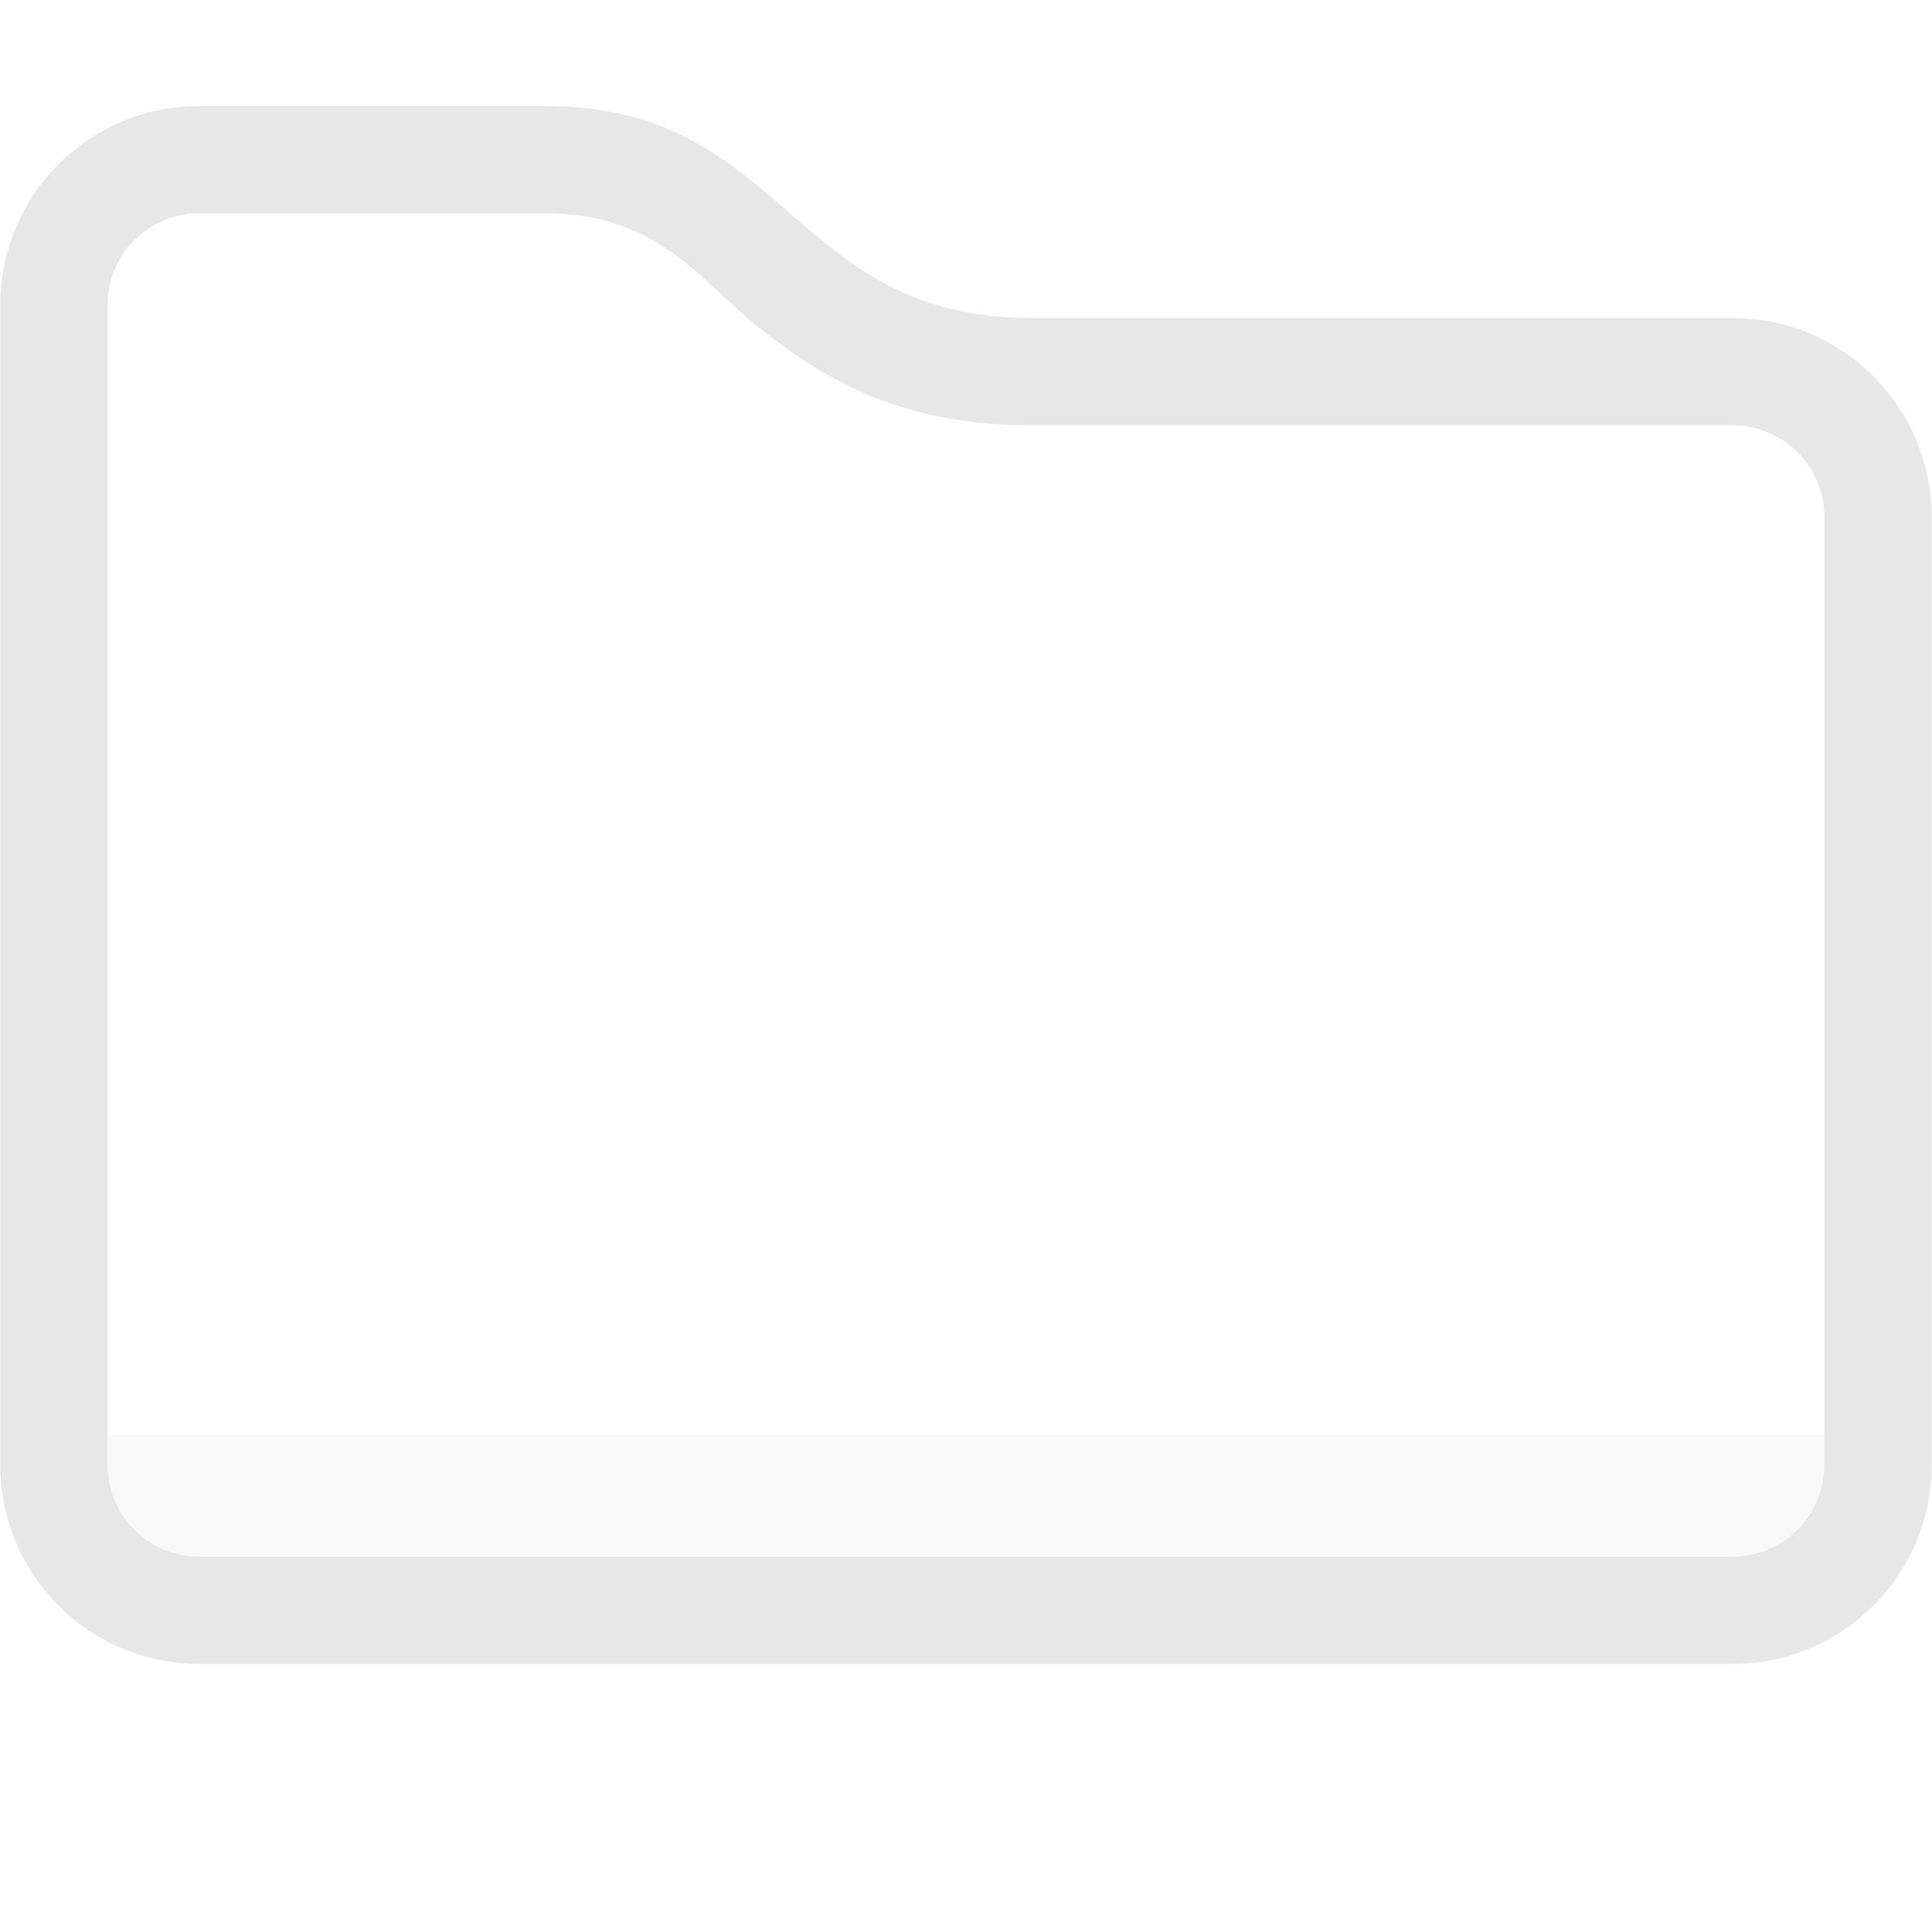
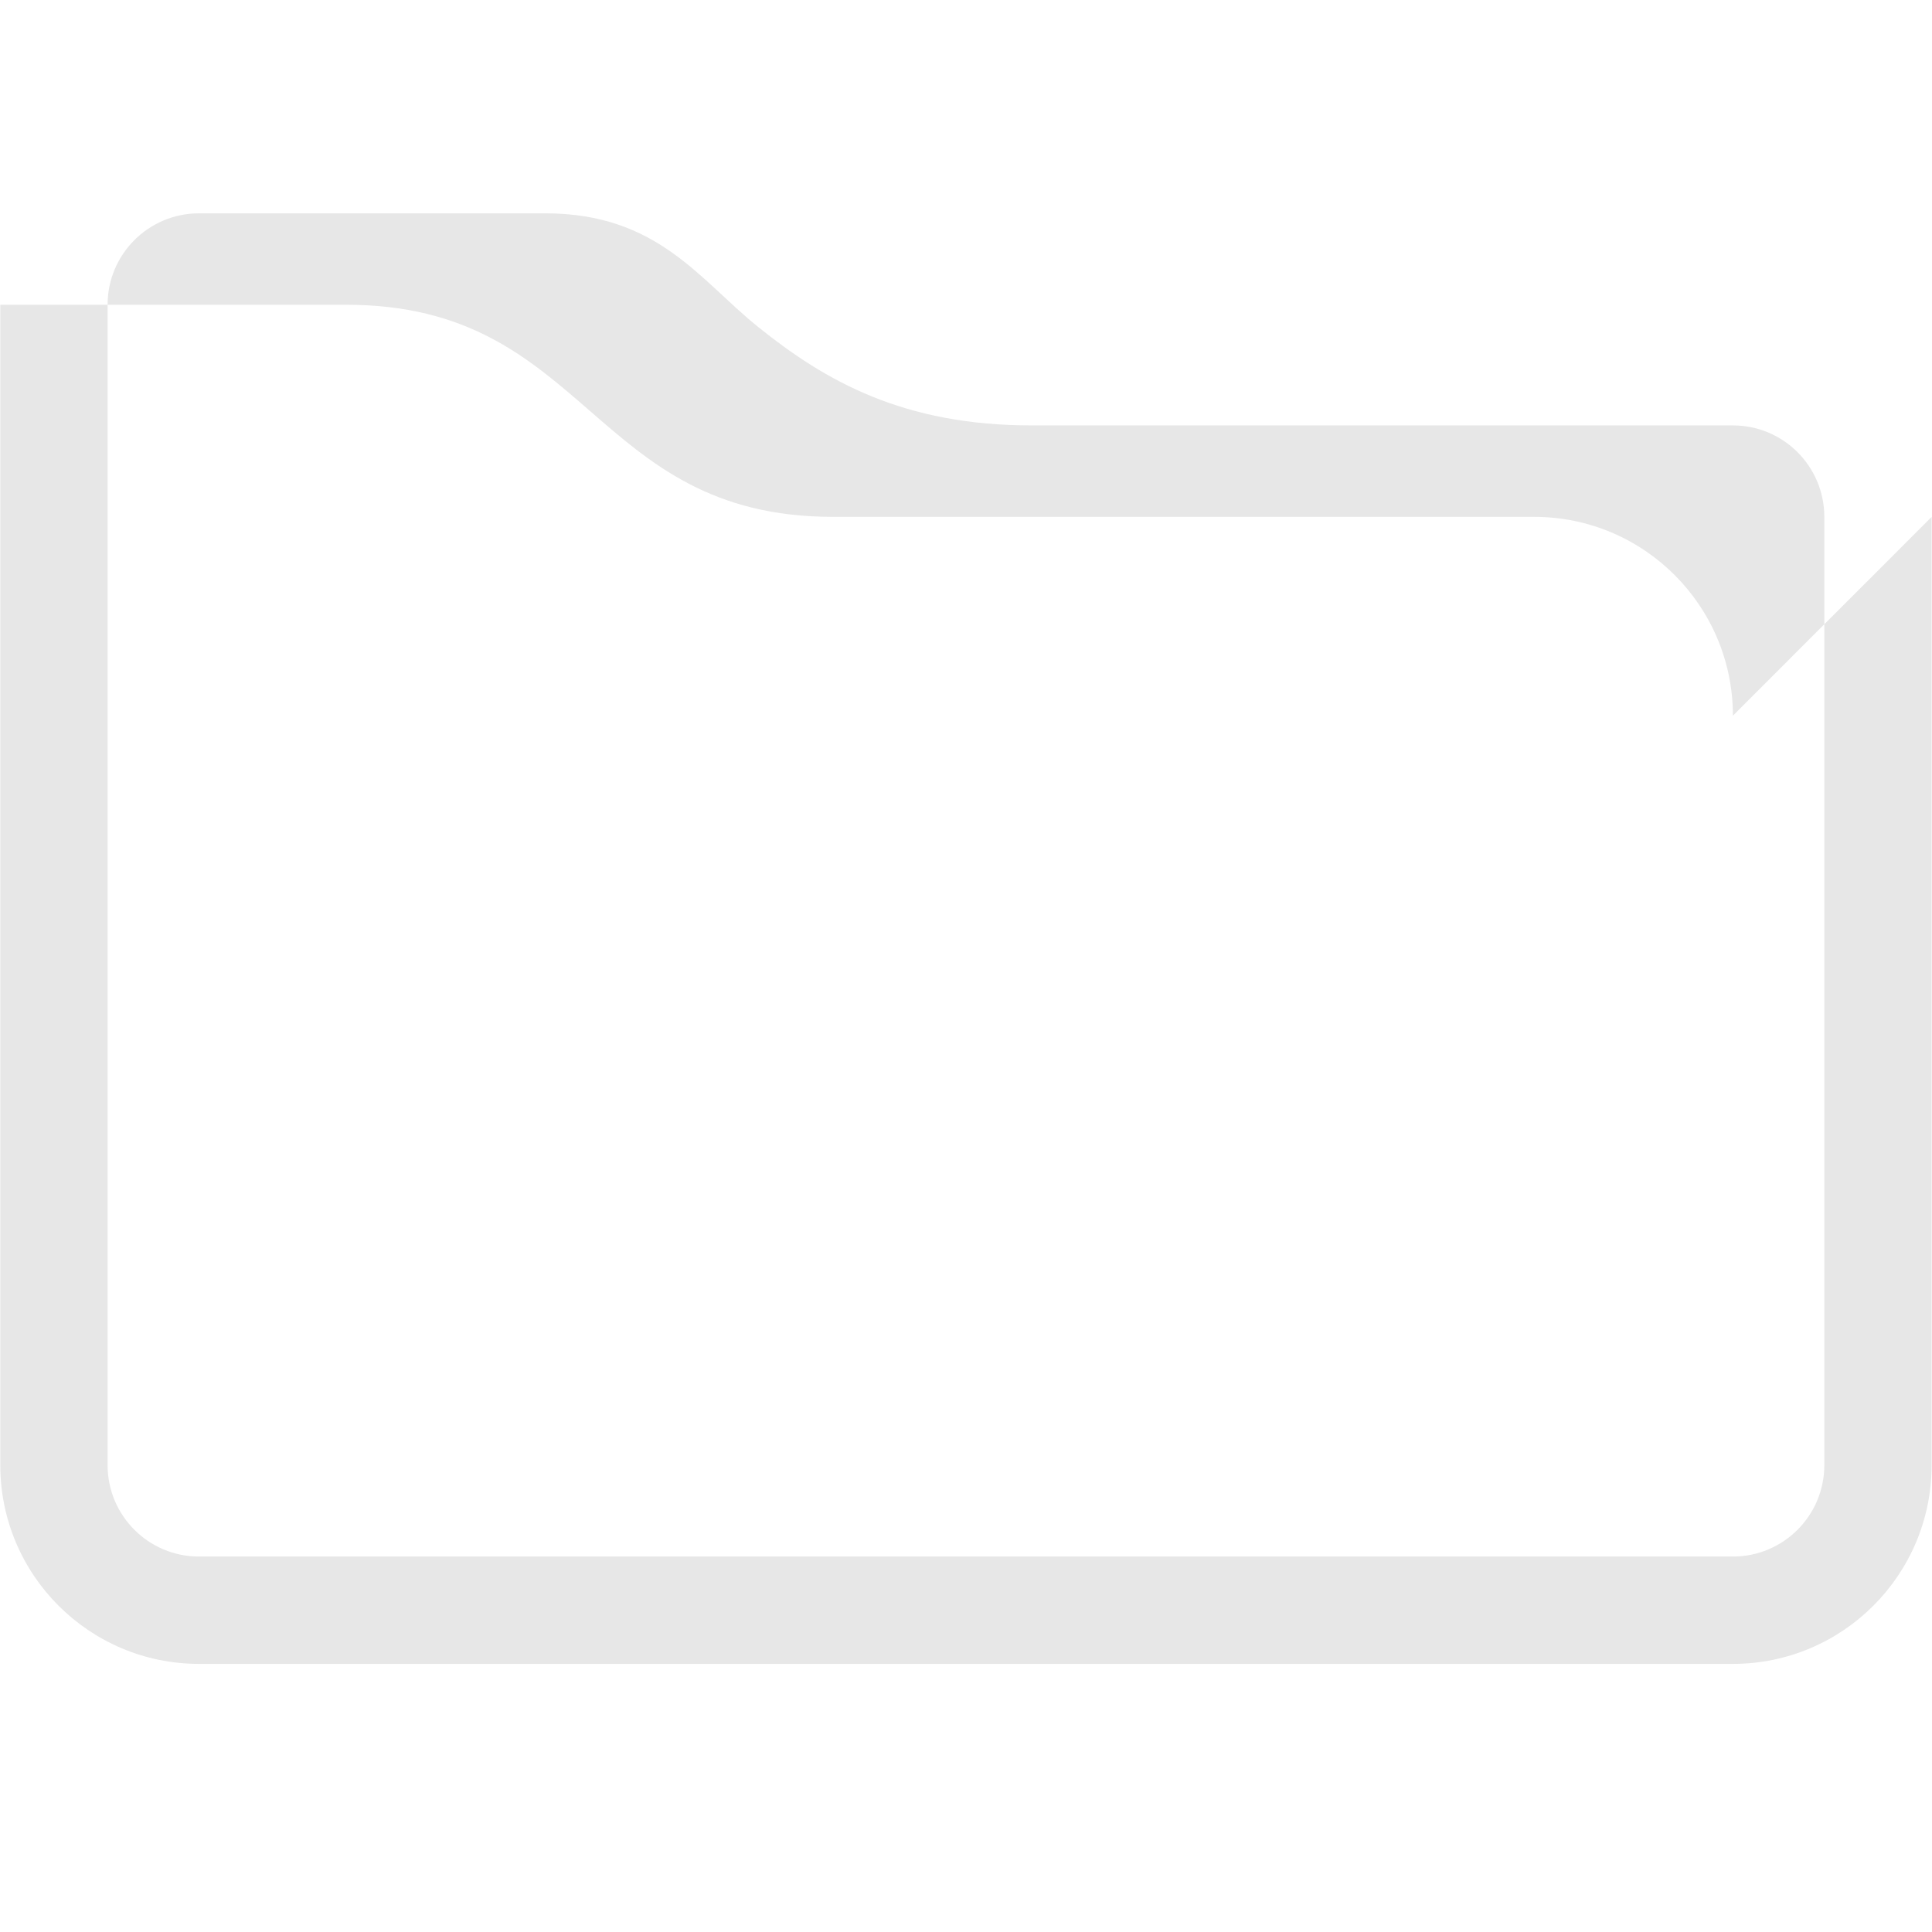
<svg xmlns="http://www.w3.org/2000/svg" viewBox="0 0 36 36">
  <defs>
    <style id="current-color-scheme" type="text/css">
   .ColorScheme-Text { color:#dfdfdf; } .ColorScheme-Highlight { color:#4285f4; } .ColorScheme-NeutralText { color:#ff9800; } .ColorScheme-PositiveText { color:#4caf50; } .ColorScheme-NegativeText { color:#f44336; }
  </style>
  </defs>
-   <path style="fill:currentColor" class="ColorScheme-Text" fill-opacity=".75" transform="matrix(1.043 0 0 1.073 -1.555 -2.259)" d="m36 11.082v16.466c0 1.906-1.59 3.452-3.55 3.452h-27.404c-1.96 0-3.55-1.546-3.55-3.452v-20.15c0-1.906 1.59-3.452 3.55-3.452h6.186c4.331 0 4.36 3.683 8.691 3.683h12.527c1.96 0 3.55 1.546 3.55 3.453zm-1.917 0c0-.878-.731-1.589-1.633-1.589h-12.527c-2.295 0-3.682-.769-4.883-1.706-1.052-.821-1.797-1.977-3.808-1.977h-6.186c-.902 0-1.633.711-1.633 1.588v20.15c0 .877.731 1.588 1.633 1.588h27.404c.902 0 1.633-.711 1.633-1.588z" />
-   <path style="fill:currentColor" class="ColorScheme-Text" fill-opacity=".18" d="m2.005 26.746h31.995v.55c0 .941-.763 1.704-1.704 1.704h-28.587c-.941 0-1.704-.763-1.704-1.704z" />
+   <path style="fill:currentColor" class="ColorScheme-Text" fill-opacity=".75" transform="matrix(1.043 0 0 1.073 -1.555 -2.259)" d="m36 11.082v16.466c0 1.906-1.59 3.452-3.55 3.452h-27.404c-1.96 0-3.55-1.546-3.55-3.452v-20.15h6.186c4.331 0 4.36 3.683 8.691 3.683h12.527c1.96 0 3.55 1.546 3.55 3.453zm-1.917 0c0-.878-.731-1.589-1.633-1.589h-12.527c-2.295 0-3.682-.769-4.883-1.706-1.052-.821-1.797-1.977-3.808-1.977h-6.186c-.902 0-1.633.711-1.633 1.588v20.15c0 .877.731 1.588 1.633 1.588h27.404c.902 0 1.633-.711 1.633-1.588z" />
</svg>